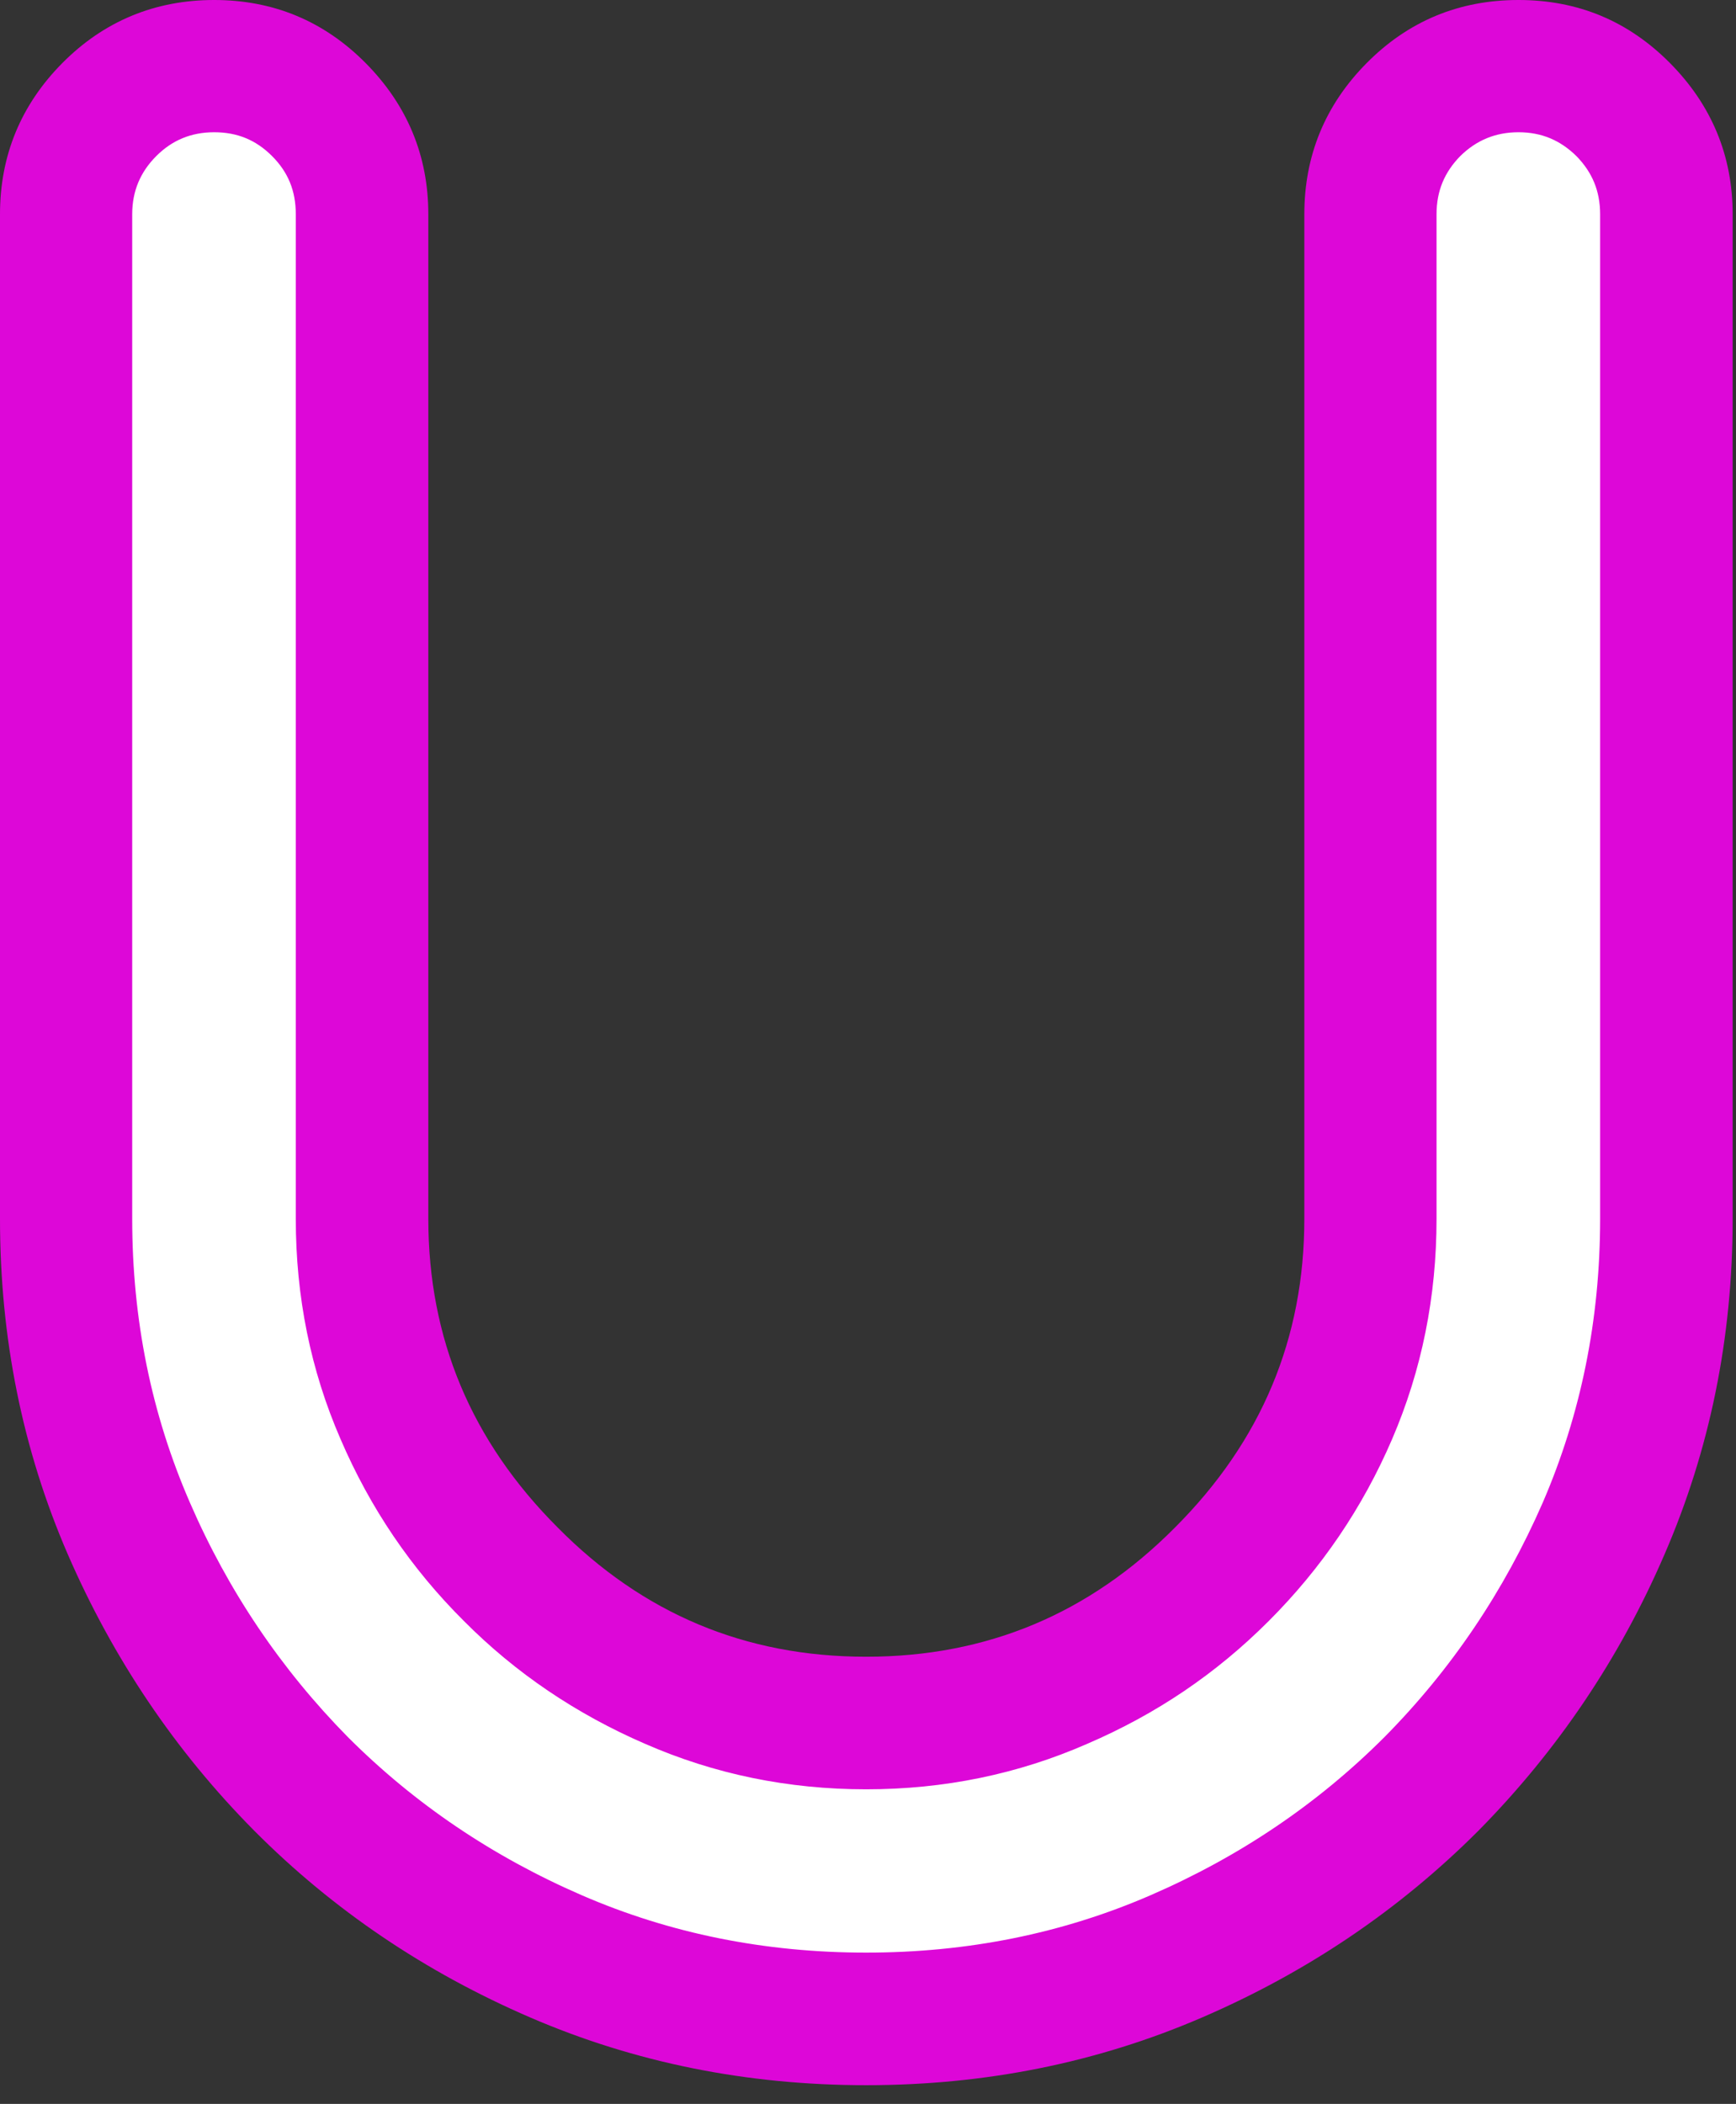
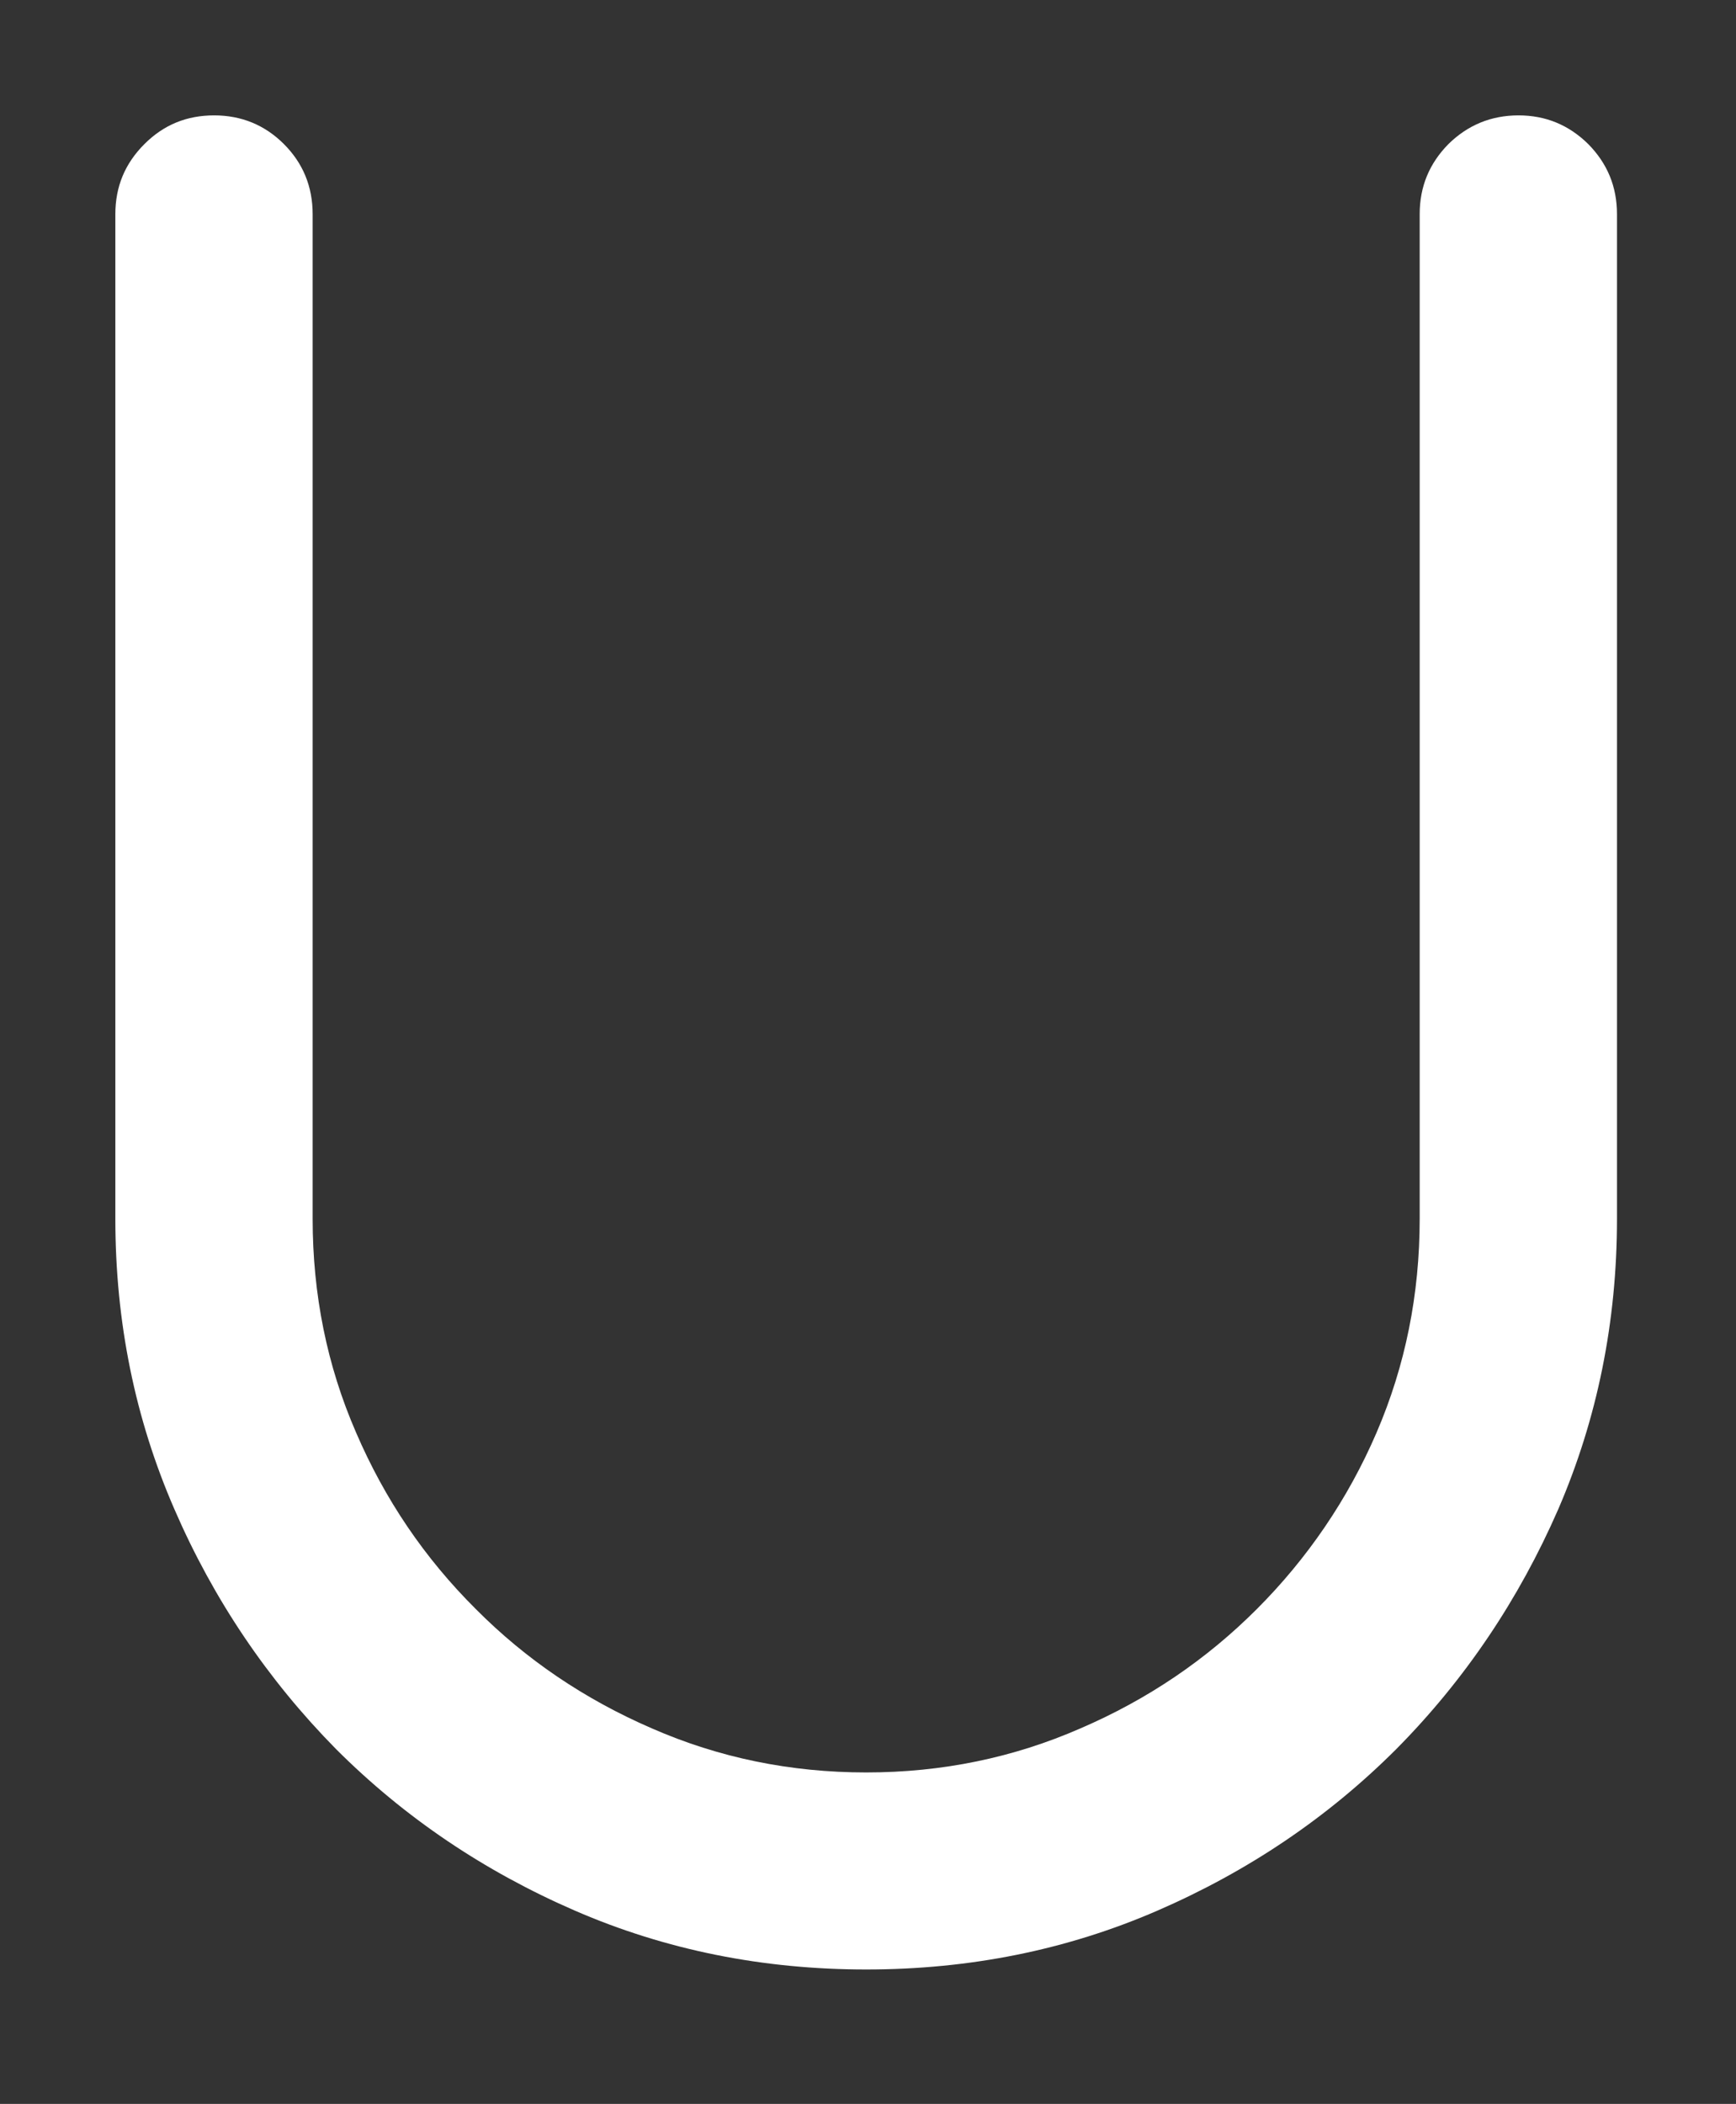
<svg xmlns="http://www.w3.org/2000/svg" width="52" height="63" viewBox="0 0 52 63" fill="none">
  <rect x="0" y="0" width="52" height="63" fill="#333333" stroke="none" />
  <path d="M48.435 6.415V36.495C48.435 39.585 47.845 42.485 46.675 45.195C45.495 47.895 43.885 50.295 41.825 52.375C39.775 54.425 37.385 56.035 34.665 57.215C31.945 58.395 29.035 58.975 25.945 58.975C22.855 58.975 19.945 58.395 17.225 57.215C14.505 56.035 12.115 54.425 10.065 52.375C8.015 50.295 6.395 47.895 5.225 45.195C4.045 42.485 3.455 39.585 3.455 36.495V6.415C3.455 5.585 3.745 4.895 4.325 4.315C4.905 3.735 5.595 3.455 6.415 3.455C7.235 3.455 7.935 3.745 8.505 4.315C9.075 4.885 9.365 5.585 9.365 6.415V36.495C9.365 38.765 9.795 40.895 10.665 42.895C11.525 44.895 12.715 46.655 14.255 48.185C15.755 49.695 17.515 50.885 19.525 51.755C21.535 52.635 23.675 53.075 25.945 53.075C28.215 53.075 30.355 52.635 32.365 51.755C34.385 50.885 36.135 49.695 37.645 48.185C39.155 46.675 40.375 44.895 41.235 42.895C42.095 40.895 42.525 38.765 42.525 36.495V6.415C42.525 5.585 42.815 4.895 43.385 4.315C43.965 3.745 44.665 3.455 45.485 3.455C46.305 3.455 46.995 3.745 47.575 4.315C48.145 4.895 48.435 5.585 48.435 6.415Z" fill="white" />
-   <path d="M17.225 57.215C19.945 58.395 22.855 58.975 25.945 58.975C29.035 58.975 31.945 58.395 34.665 57.215C37.385 56.035 39.775 54.425 41.825 52.375C43.885 50.295 45.495 47.895 46.675 45.195C47.845 42.485 48.435 39.585 48.435 36.495V6.415C48.435 5.585 48.145 4.895 47.575 4.315C46.995 3.745 46.305 3.455 45.485 3.455C44.665 3.455 43.965 3.745 43.385 4.315C42.815 4.895 42.525 5.585 42.525 6.415V36.495C42.525 38.765 42.095 40.895 41.235 42.895C40.375 44.895 39.175 46.655 37.645 48.185C36.115 49.715 34.385 50.885 32.365 51.755C30.355 52.635 28.215 53.075 25.945 53.075C23.675 53.075 21.535 52.635 19.525 51.755C17.515 50.885 15.755 49.695 14.255 48.185C12.715 46.655 11.525 44.895 10.665 42.895C9.795 40.895 9.365 38.765 9.365 36.495V6.415C9.365 5.585 9.085 4.895 8.505 4.315C7.925 3.735 7.235 3.455 6.415 3.455C5.595 3.455 4.895 3.745 4.325 4.315C3.755 4.885 3.455 5.585 3.455 6.415V36.495C3.455 39.585 4.045 42.485 5.225 45.195C6.395 47.895 8.015 50.295 10.065 52.375C12.115 54.425 14.505 56.035 17.225 57.215ZM25.945 61.935C22.445 61.935 19.155 61.275 16.075 59.945C12.995 58.615 10.295 56.795 7.975 54.465C5.645 52.115 3.825 49.405 2.495 46.345C1.165 43.275 0.505 39.995 0.505 36.495V6.415C0.505 4.795 1.075 3.405 2.225 2.245C3.375 1.085 4.775 0.505 6.415 0.505C8.055 0.505 9.445 1.085 10.595 2.245C11.745 3.405 12.325 4.795 12.325 6.415V36.495C12.325 40.215 13.665 43.415 16.345 46.095C18.995 48.775 22.195 50.115 25.945 50.115C29.695 50.115 32.895 48.775 35.555 46.095C38.235 43.415 39.575 40.215 39.575 36.495V6.415C39.575 4.795 40.145 3.405 41.295 2.245C42.445 1.085 43.835 0.505 45.485 0.505C47.135 0.505 48.515 1.085 49.665 2.245C50.815 3.405 51.395 4.795 51.395 6.415V36.495C51.395 39.995 50.725 43.275 49.395 46.345C48.075 49.405 46.245 52.115 43.925 54.465C41.595 56.795 38.895 58.615 35.815 59.945C32.735 61.275 29.445 61.935 25.945 61.935Z" fill="#DD07D8" />
-   <path d="M12.325 6.415V36.495C12.325 40.215 13.665 43.415 16.345 46.095C18.995 48.775 22.195 50.115 25.945 50.115C29.695 50.115 32.895 48.775 35.555 46.095C38.235 43.415 39.575 40.215 39.575 36.495V6.415C39.575 4.795 40.145 3.405 41.295 2.245C42.445 1.085 43.835 0.505 45.485 0.505C47.135 0.505 48.515 1.085 49.665 2.245C50.815 3.405 51.395 4.795 51.395 6.415V36.495C51.395 39.995 50.725 43.275 49.395 46.345C48.075 49.405 46.245 52.115 43.925 54.465C41.595 56.795 38.895 58.615 35.815 59.945C32.735 61.275 29.445 61.935 25.945 61.935C22.445 61.935 19.155 61.275 16.075 59.945C12.995 58.615 10.295 56.795 7.975 54.465C5.645 52.115 3.825 49.405 2.495 46.345C1.165 43.275 0.505 39.995 0.505 36.495V6.415C0.505 4.795 1.075 3.405 2.225 2.245C3.375 1.085 4.775 0.505 6.415 0.505C8.055 0.505 9.445 1.085 10.595 2.245C11.745 3.405 12.325 4.795 12.325 6.415Z" stroke="#DD07D8" stroke-width="1.01" stroke-linecap="round" stroke-linejoin="round" />
-   <path d="M9.365 6.415C9.365 5.585 9.085 4.895 8.505 4.315C7.925 3.735 7.235 3.455 6.415 3.455C5.595 3.455 4.895 3.745 4.325 4.315C3.755 4.885 3.455 5.585 3.455 6.415V36.495C3.455 39.585 4.045 42.485 5.225 45.195C6.395 47.895 8.015 50.295 10.065 52.375C12.115 54.425 14.505 56.035 17.225 57.215C19.945 58.395 22.855 58.975 25.945 58.975C29.035 58.975 31.945 58.395 34.665 57.215C37.385 56.035 39.775 54.425 41.825 52.375C43.885 50.295 45.495 47.895 46.675 45.195C47.845 42.485 48.435 39.585 48.435 36.495V6.415C48.435 5.585 48.145 4.895 47.575 4.315C46.995 3.745 46.305 3.455 45.485 3.455C44.665 3.455 43.965 3.745 43.385 4.315C42.815 4.895 42.525 5.585 42.525 6.415V36.495C42.525 38.765 42.095 40.895 41.235 42.895C40.375 44.895 39.175 46.655 37.645 48.185C36.115 49.715 34.385 50.885 32.365 51.755C30.355 52.635 28.215 53.075 25.945 53.075C23.675 53.075 21.535 52.635 19.525 51.755C17.515 50.885 15.755 49.695 14.255 48.185C12.715 46.655 11.525 44.895 10.665 42.895C9.795 40.895 9.365 38.765 9.365 36.495V6.415Z" stroke="#DD07D8" stroke-width="1.01" stroke-linecap="round" stroke-linejoin="round" />
</svg>